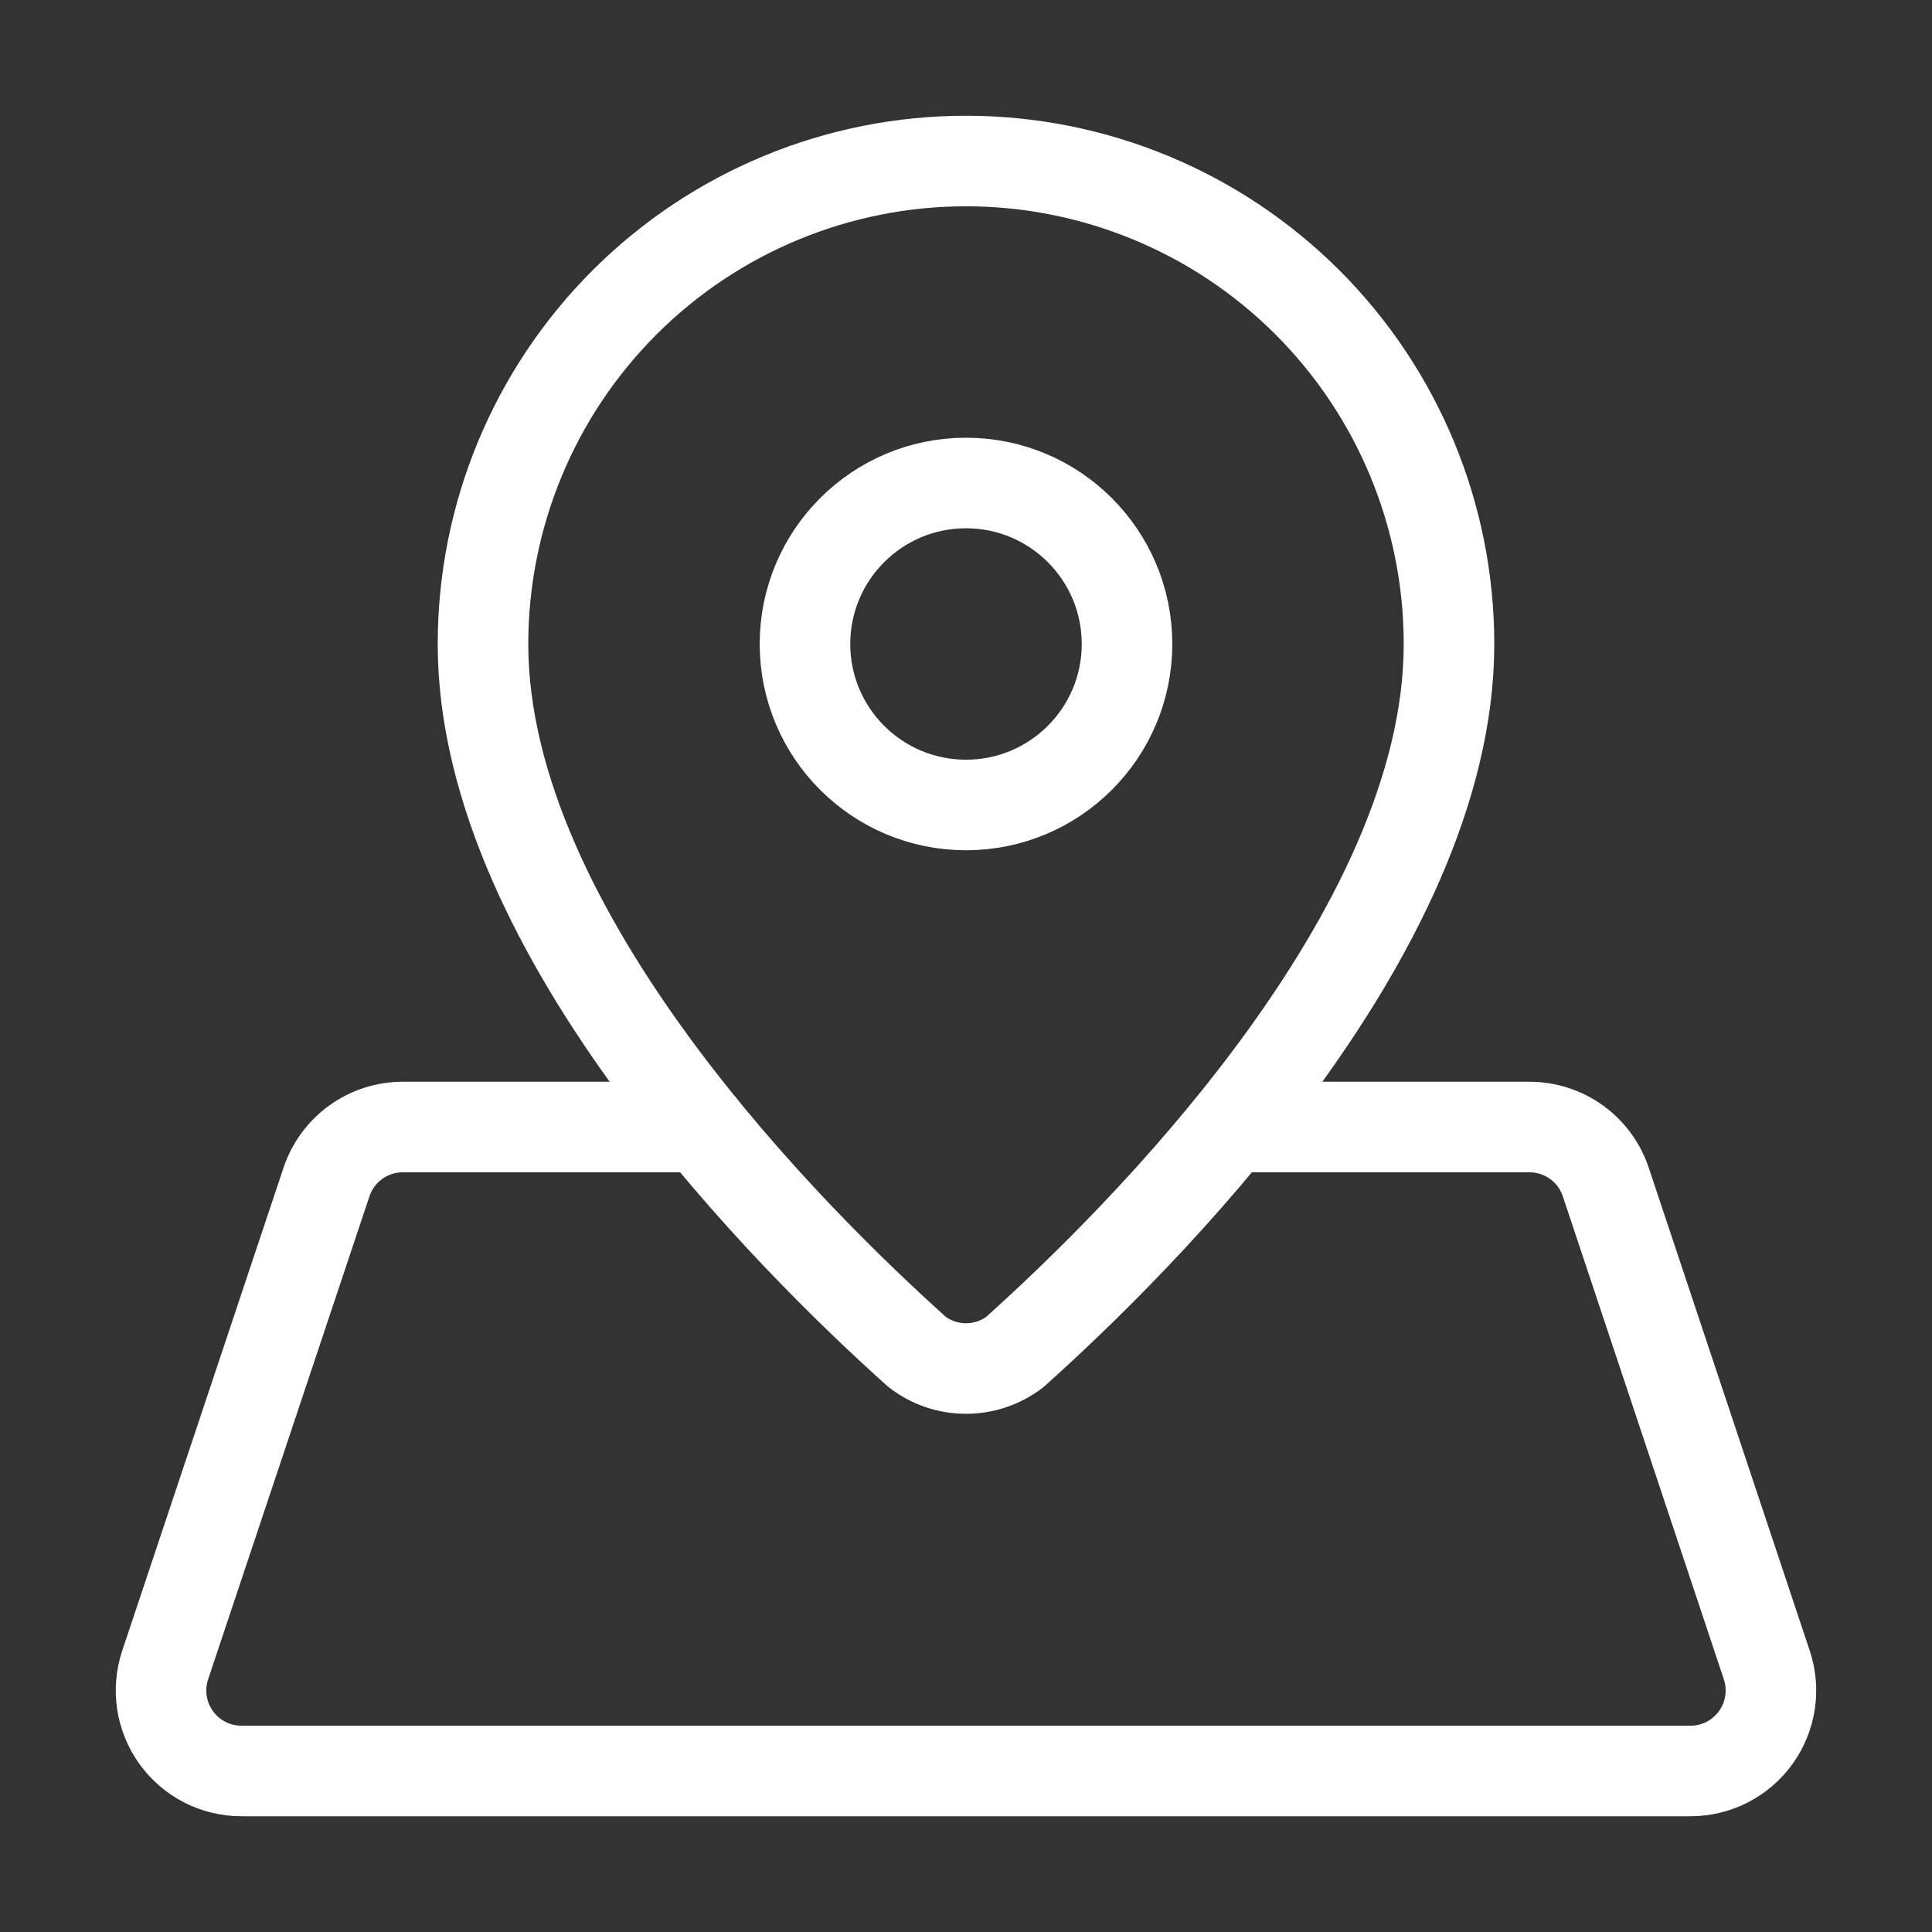
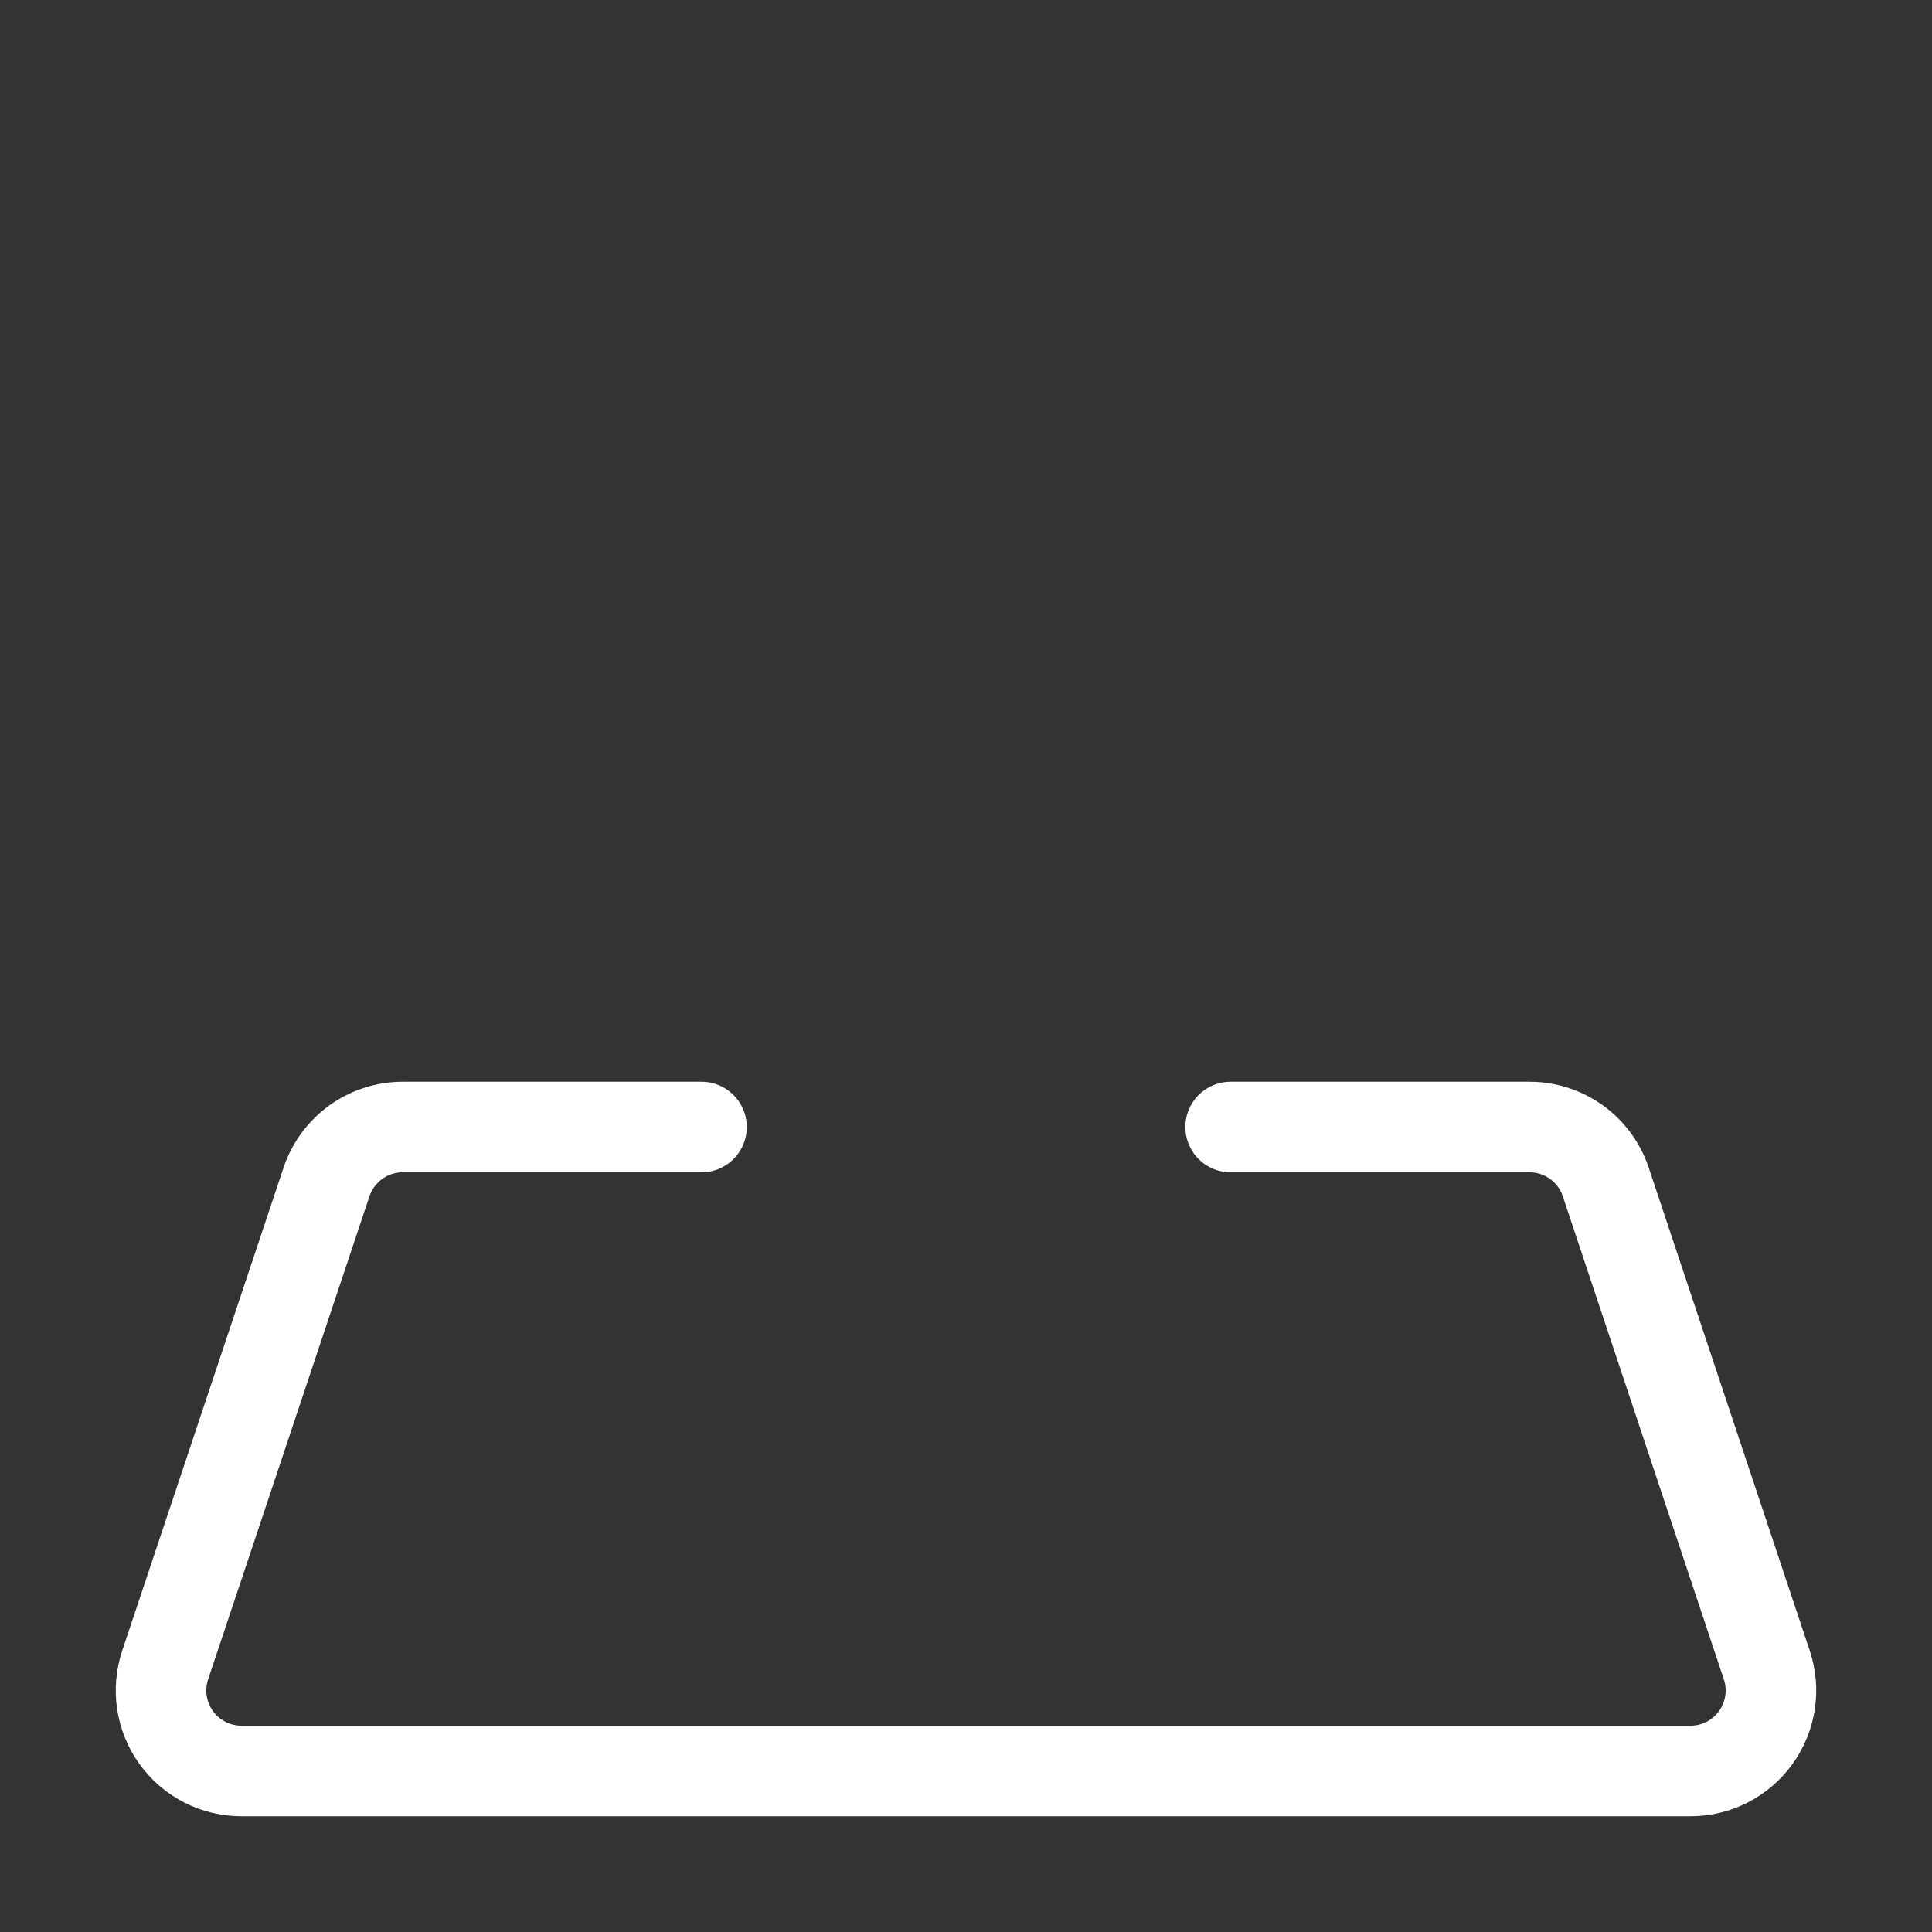
<svg xmlns="http://www.w3.org/2000/svg" fill="none" viewBox="0 0 32 32" height="32" width="32">
  <rect x="0" y="0" width="32" height="32" fill="#333333" stroke="none" />
  <path stroke-linejoin="round" stroke-linecap="round" stroke-width="1.5" stroke="white" d="M11.619 18.667H6.672C6.392 18.667 6.12 18.755 5.893 18.918C5.666 19.082 5.497 19.312 5.408 19.577L2.736 27.577C2.669 27.778 2.651 27.991 2.682 28.2C2.714 28.409 2.795 28.608 2.918 28.779C3.042 28.951 3.204 29.09 3.392 29.187C3.58 29.283 3.789 29.333 4 29.333H28C28.211 29.333 28.419 29.283 28.607 29.187C28.795 29.09 28.957 28.951 29.081 28.779C29.204 28.608 29.285 28.41 29.317 28.201C29.349 27.992 29.331 27.779 29.264 27.579L26.597 19.579C26.509 19.313 26.339 19.082 26.112 18.918C25.885 18.755 25.612 18.667 25.332 18.667H20.383" />
-   <path stroke-linejoin="round" stroke-linecap="round" stroke-width="1.5" stroke="white" d="M24 10.667C24 15.484 18.841 20.572 16.809 22.393C16.577 22.571 16.293 22.667 16 22.667C15.707 22.667 15.423 22.571 15.191 22.393C13.16 20.572 8 15.484 8 10.667C8 8.545 8.843 6.51 10.343 5.01C11.843 3.51 13.878 2.667 16 2.667C18.122 2.667 20.157 3.51 21.657 5.01C23.157 6.51 24 8.545 24 10.667Z" />
-   <path stroke-linejoin="round" stroke-linecap="round" stroke-width="1.5" stroke="white" d="M16 13.333C17.473 13.333 18.667 12.139 18.667 10.667C18.667 9.194 17.473 8 16 8C14.527 8 13.333 9.194 13.333 10.667C13.333 12.139 14.527 13.333 16 13.333Z" />
</svg>